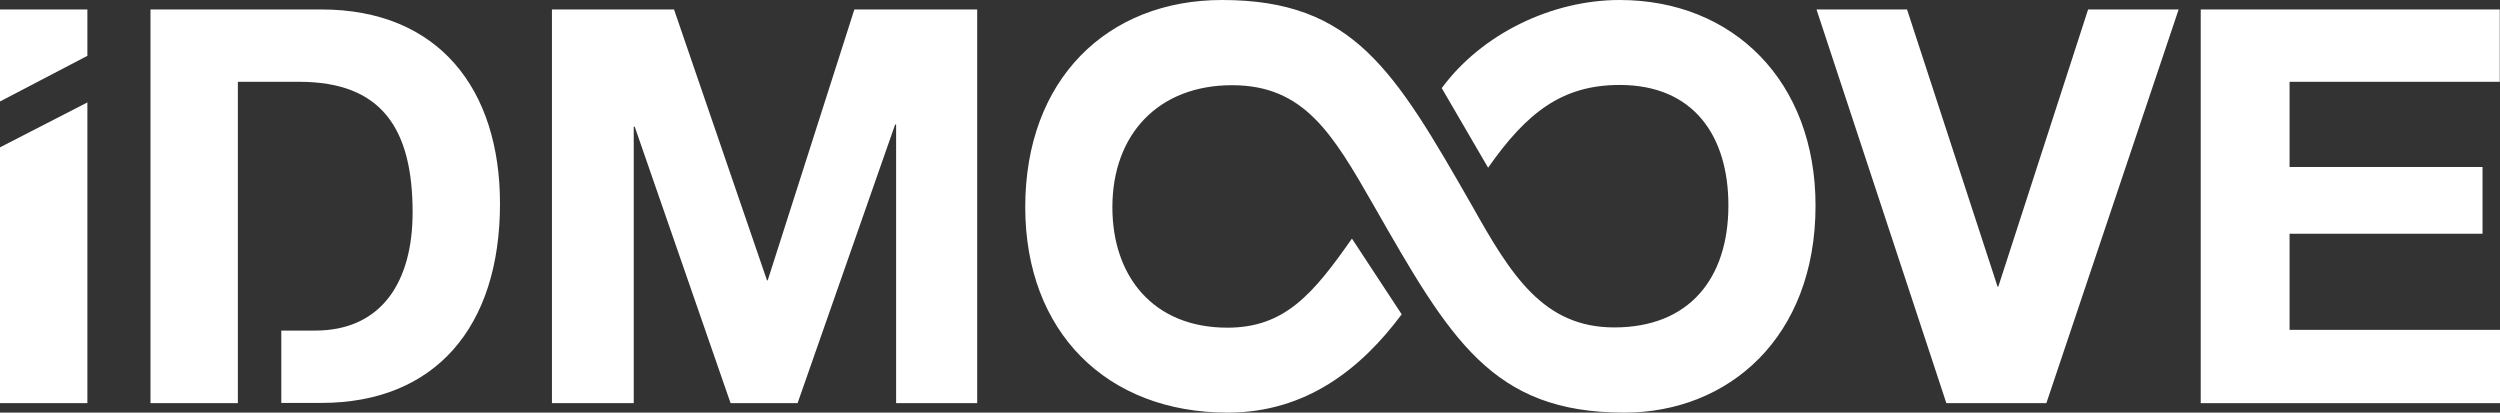
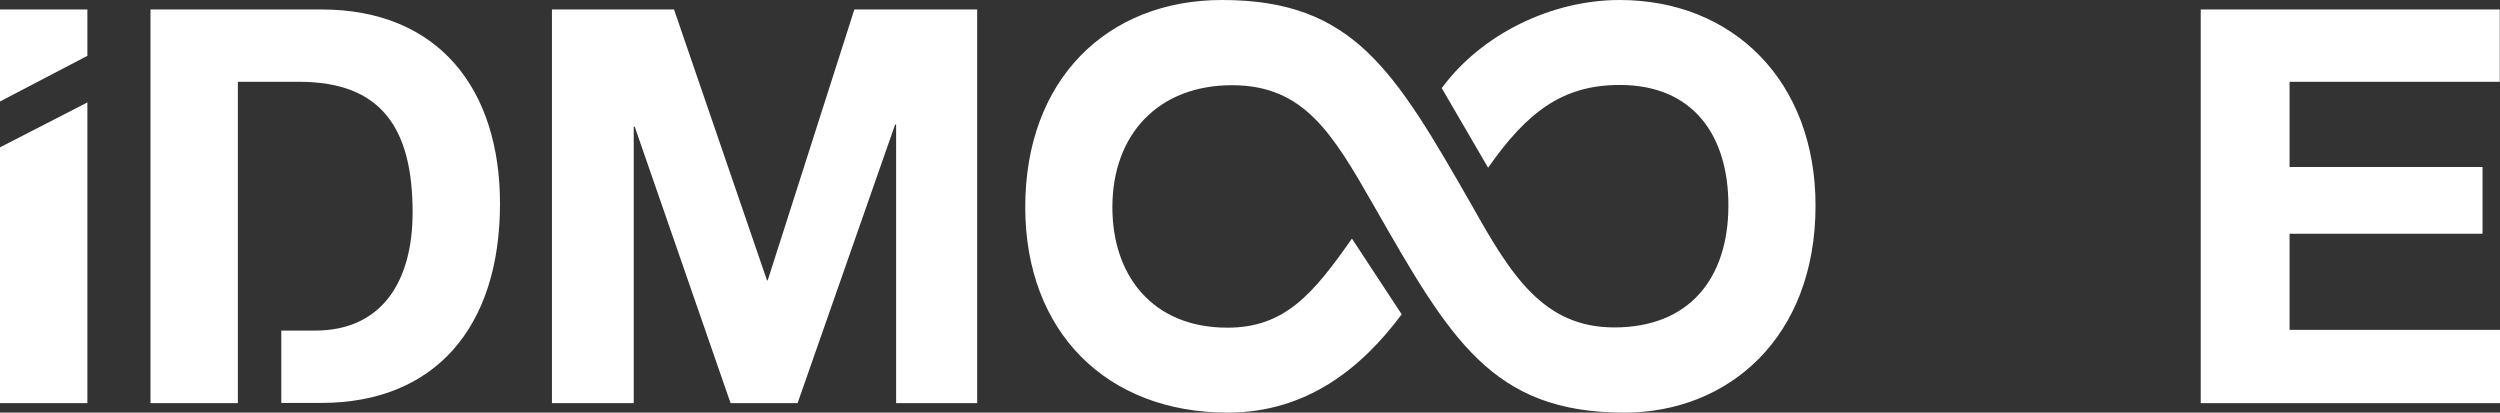
<svg xmlns="http://www.w3.org/2000/svg" width="103px" height="17px" viewBox="0 0 103 17" xml:space="preserve">
  <rect x="0" y="0" width="103" height="17" fill="#333333" stroke="none" />
  <polygon fill="#fff" points="94.33,13.59 94.33,9.63 102.28,9.63 102.28,6.88 94.33,6.88 94.33,3.37 102.99,3.37 102.99,0.39 90.67,0.39         90.67,16.61 103.19,16.61 103.19,13.59   " />
  <polygon fill="#fff" points="0,4.18 3.6,2.3 3.6,0.39 0,0.39     " />
  <polygon fill="#fff" points="0,16.61 3.6,16.61 3.6,4.22 0,6.07  " />
  <path fill="#fff" d="M13.24,0.39H6.2v16.22h3.6v-2.98V3.37h2.53c3.41,0,4.67,1.95,4.67,5.38c0,2.85-1.27,4.87-4.02,4.87h-1.39v2.98h1.65         c4.67,0,7.36-3.11,7.36-8.21C20.6,3.67,18.07,0.39,13.24,0.39z" />
  <polygon fill="#fff" points="31.63,11.55 31.6,11.55 27.77,0.39 22.74,0.39 22.74,16.61 26.11,16.61 26.11,5.22 26.15,5.22 30.1,16.61         32.86,16.61 36.88,5.13 36.92,5.13 36.92,16.61 40.26,16.61 40.26,0.39 35.2,0.39  " />
-   <polygon fill="#fff" points="82.33,11.81 82.3,11.81 78.57,0.39 74.84,0.39 80.19,16.61 84.31,16.61 89.76,0.39 86.03,0.39     " />
  <path fill="#fff" d="M66.73,0c-2.79,0-5.68,1.39-7.33,3.63l1.91,3.28c1.59-2.27,3.05-3.41,5.42-3.41c3.08,0,4.48,2.14,4.48,4.96         c0,3.02-1.62,5.03-4.7,5.03c-2.92,0-4.25-2.14-5.87-5.03C57.45,2.89,55.76,0,50.35,0c-4.74,0-8.11,3.28-8.11,8.53         c0,5.13,3.34,8.47,8.34,8.47c3.24,0,5.51-1.82,7.17-4.05L55.7,9.83c-1.59,2.27-2.76,3.67-5.13,3.67c-3.08,0-4.74-2.14-4.74-4.96         c0-3.02,1.91-5.03,4.93-5.03c2.98,0,4.15,2.01,5.84,4.96C59.75,13.98,61.47,17,66.92,17c4.28,0,7.88-3.08,7.88-8.53         C74.8,3.34,71.4,0,66.73,0z" />
</svg>